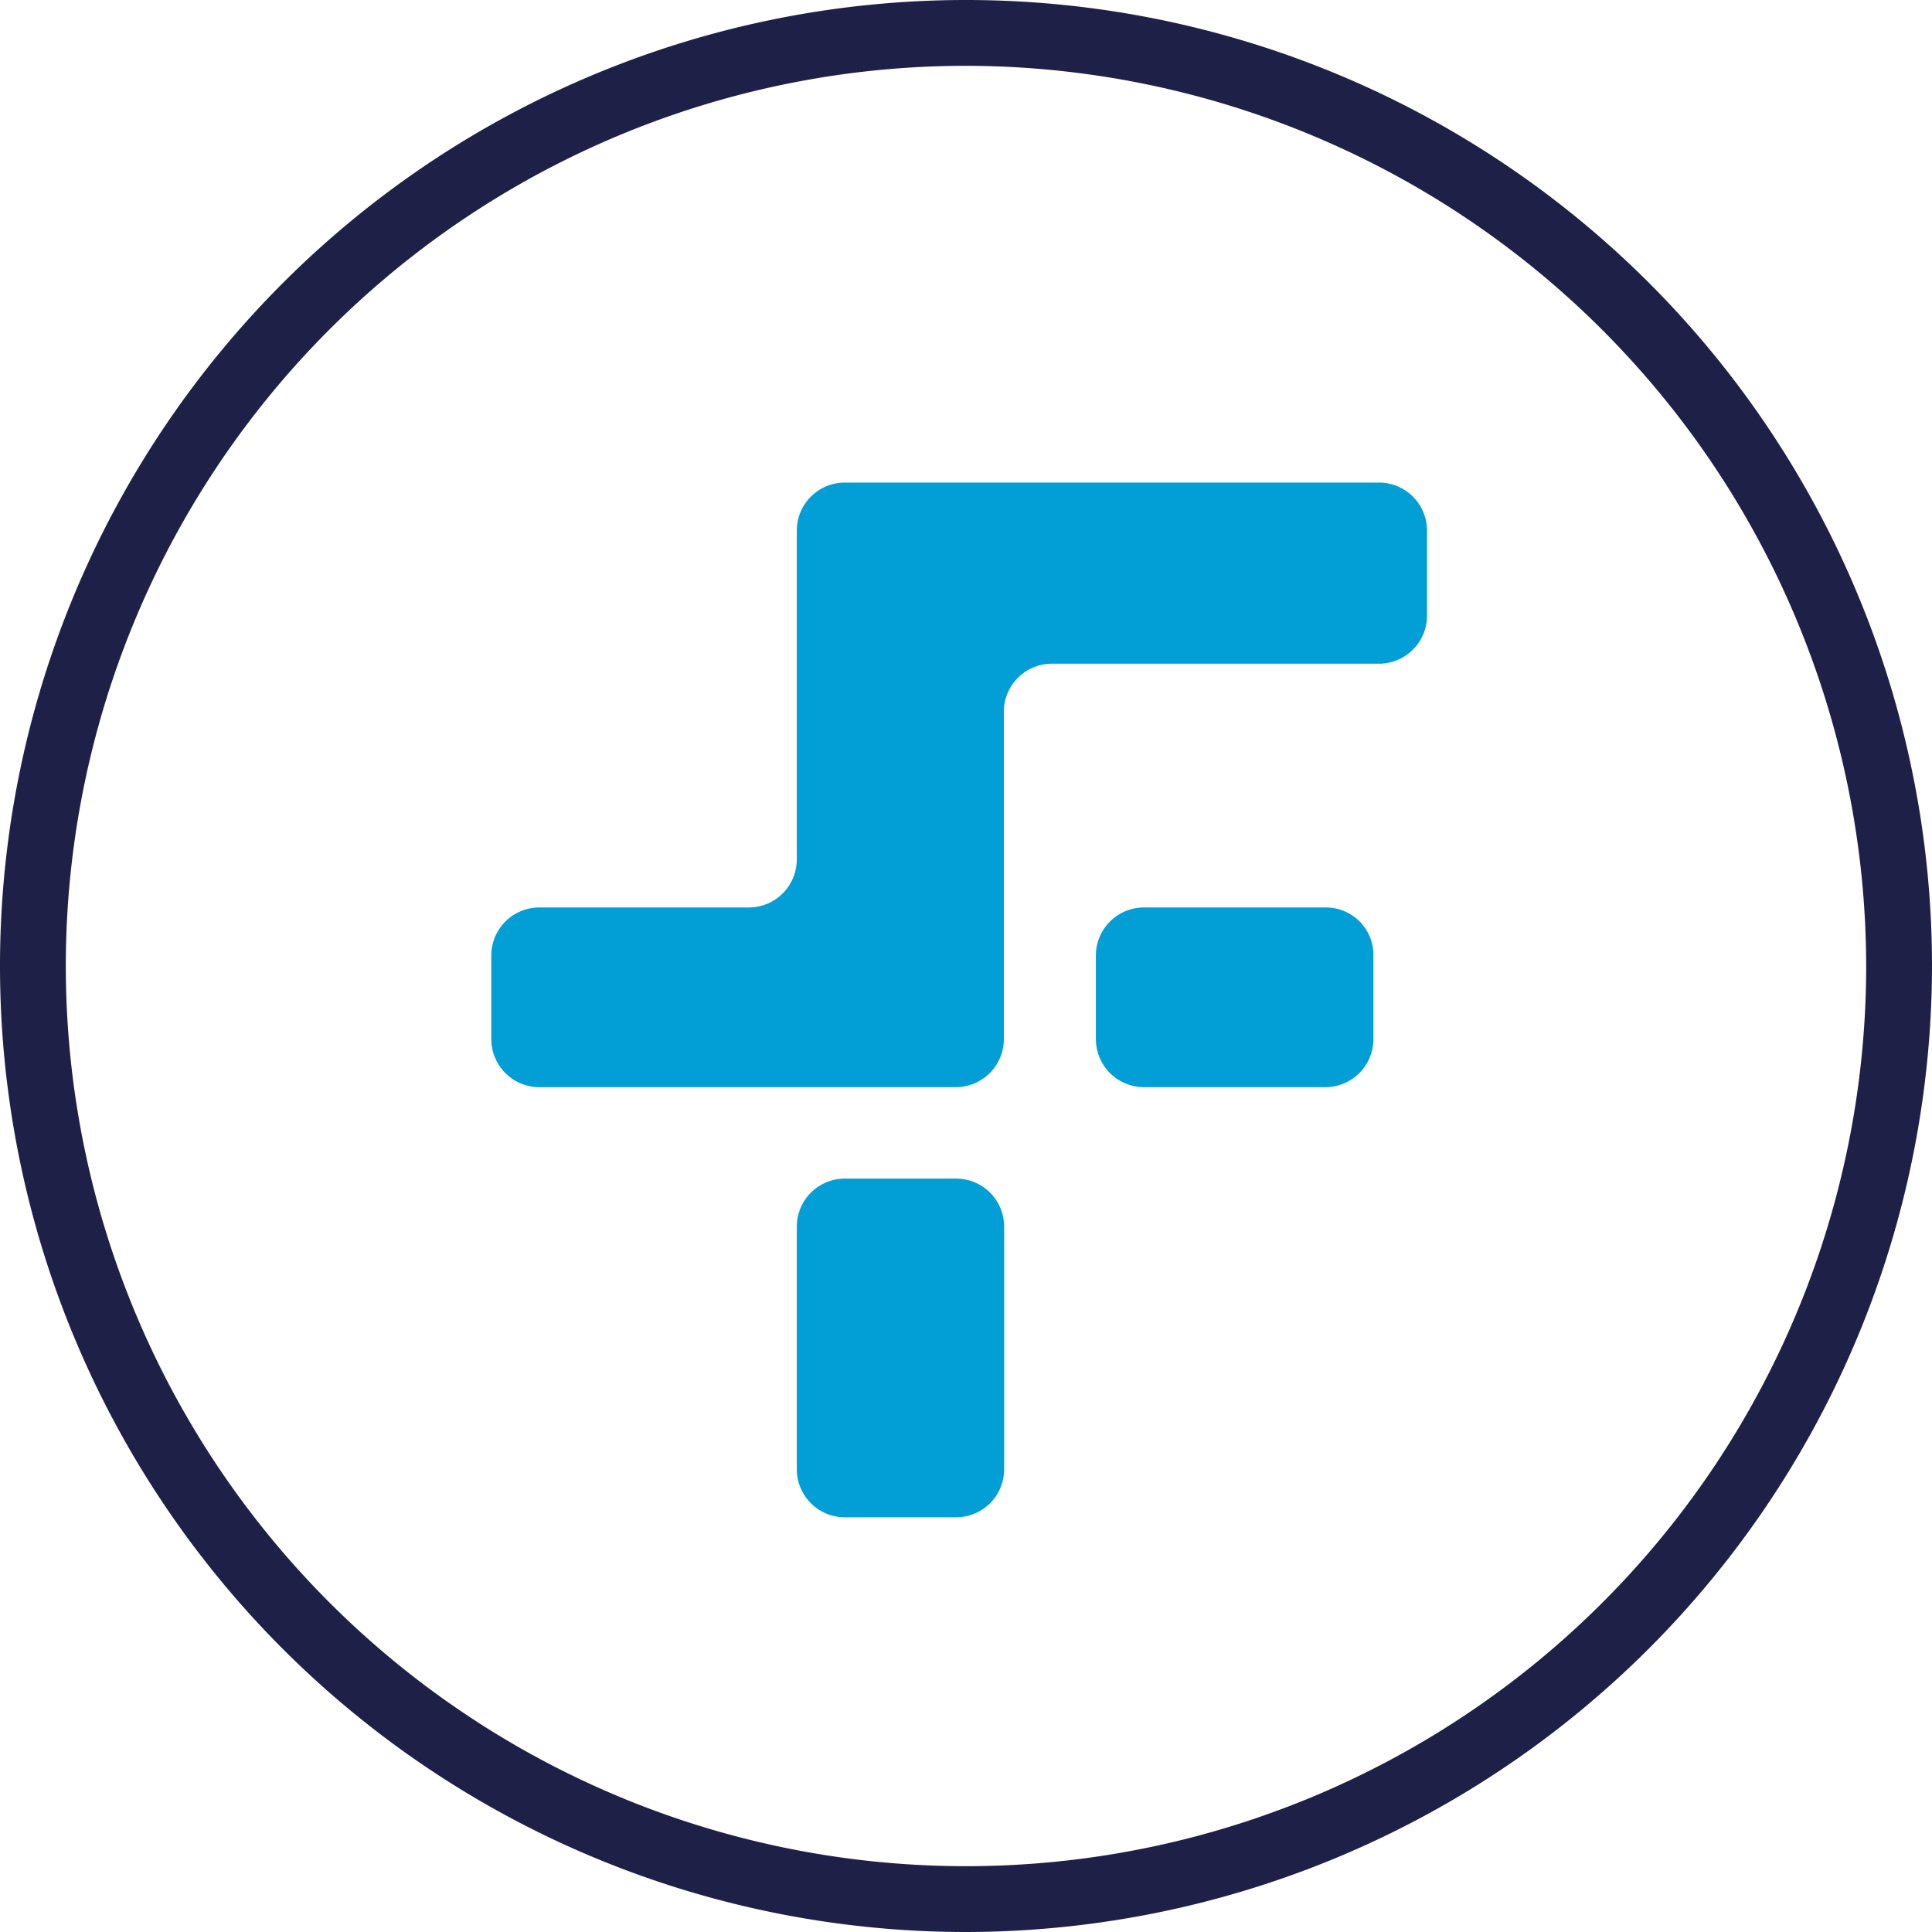
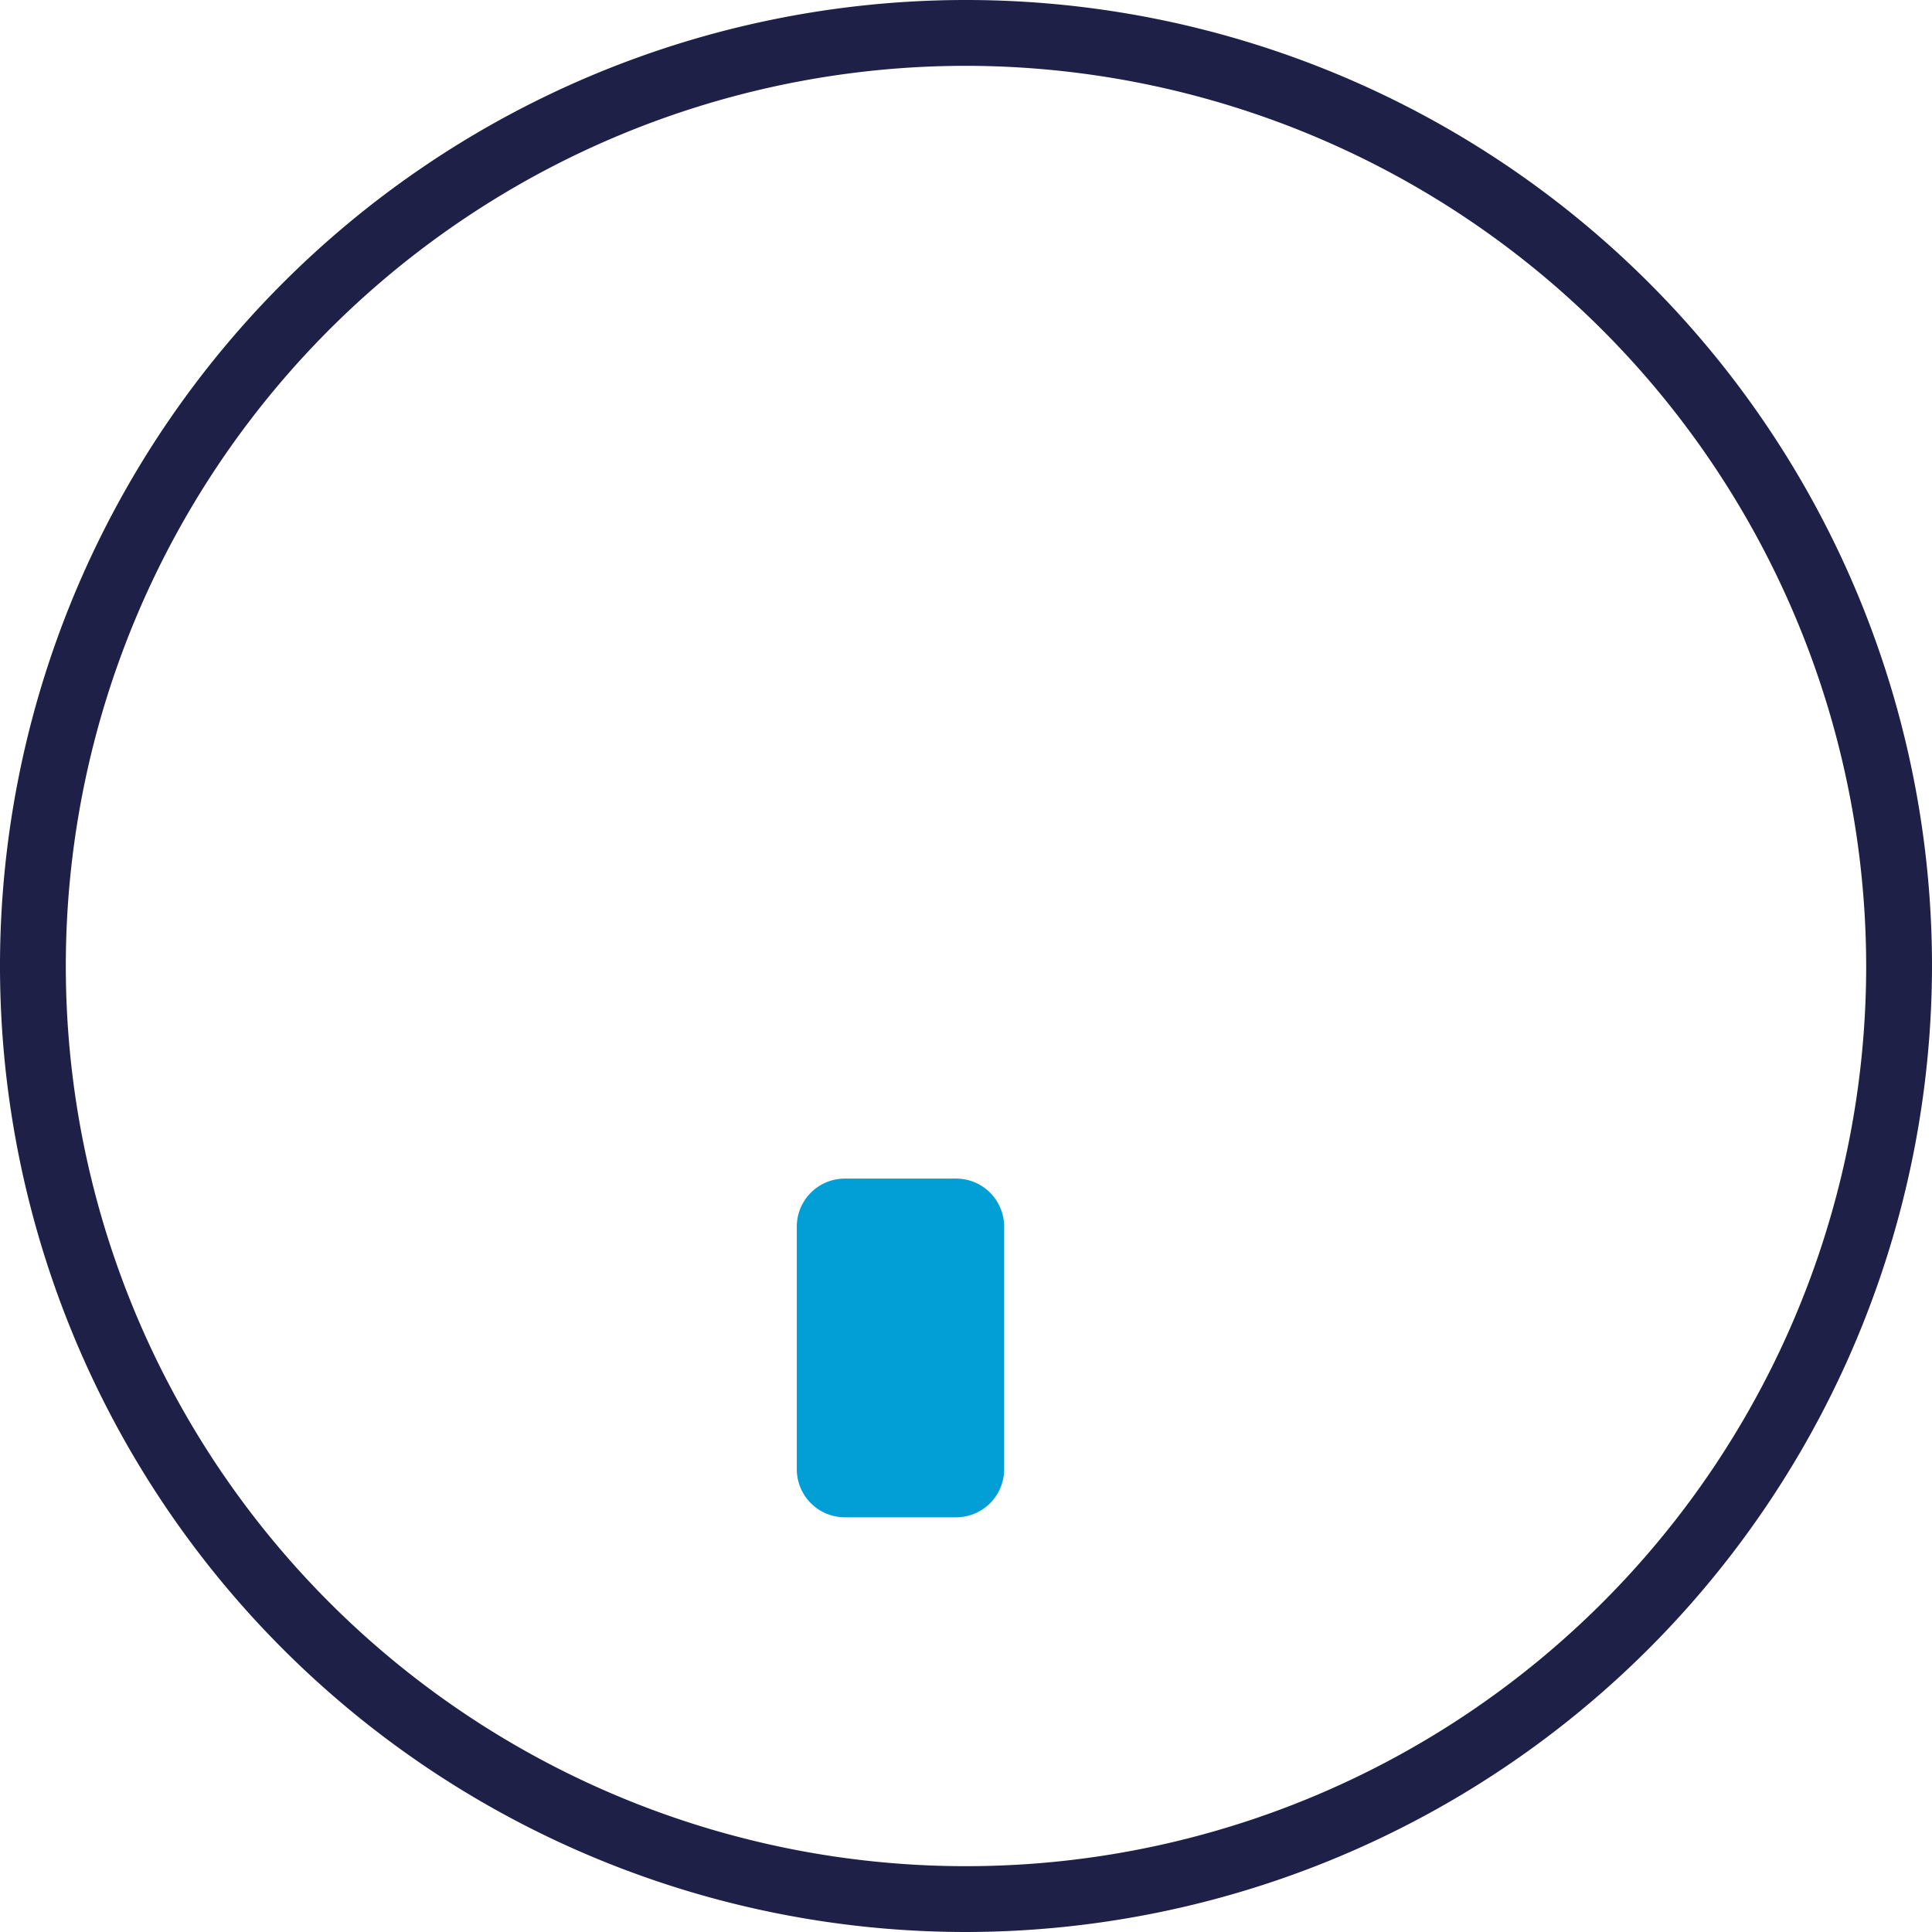
<svg xmlns="http://www.w3.org/2000/svg" viewBox="0 0 66.34 66.34">
  <defs>
    <style>.cls-1{fill:#1e2048;}.cls-2{fill:#019fd6;}</style>
  </defs>
  <g id="Layer_2" data-name="Layer 2">
    <g id="Layer_1-2" data-name="Layer 1">
      <g id="SAF">
        <path class="cls-1" d="M33.17,66.34A33.17,33.17,0,1,1,66.34,33.17,33.21,33.21,0,0,1,33.17,66.34Zm0-64.08A30.91,30.91,0,1,0,64.08,33.17,30.95,30.95,0,0,0,33.17,2.26Z" />
-         <path class="cls-2" d="M47.38,16.57H29a1.65,1.65,0,0,0-1.64,1.64V29.52a1.65,1.65,0,0,1-1.64,1.64H18.51a1.65,1.65,0,0,0-1.64,1.64v2.89a1.65,1.65,0,0,0,1.64,1.64H32.84a1.65,1.65,0,0,0,1.63-1.64V24.43a1.65,1.65,0,0,1,1.64-1.64H47.38A1.65,1.65,0,0,0,49,21.15V18.22A1.65,1.65,0,0,0,47.38,16.57Z" />
-         <path class="cls-2" d="M45.52,31.16H39.27a1.65,1.65,0,0,0-1.64,1.64v2.89a1.65,1.65,0,0,0,1.64,1.64h6.25a1.65,1.65,0,0,0,1.64-1.64V32.8A1.63,1.63,0,0,0,45.52,31.16Z" />
        <path class="cls-2" d="M32.84,40.47H29a1.65,1.65,0,0,0-1.64,1.64v8.35A1.65,1.65,0,0,0,29,52.1h3.85a1.65,1.65,0,0,0,1.63-1.64V42.11A1.65,1.65,0,0,0,32.84,40.47Z" />
      </g>
    </g>
  </g>
</svg>